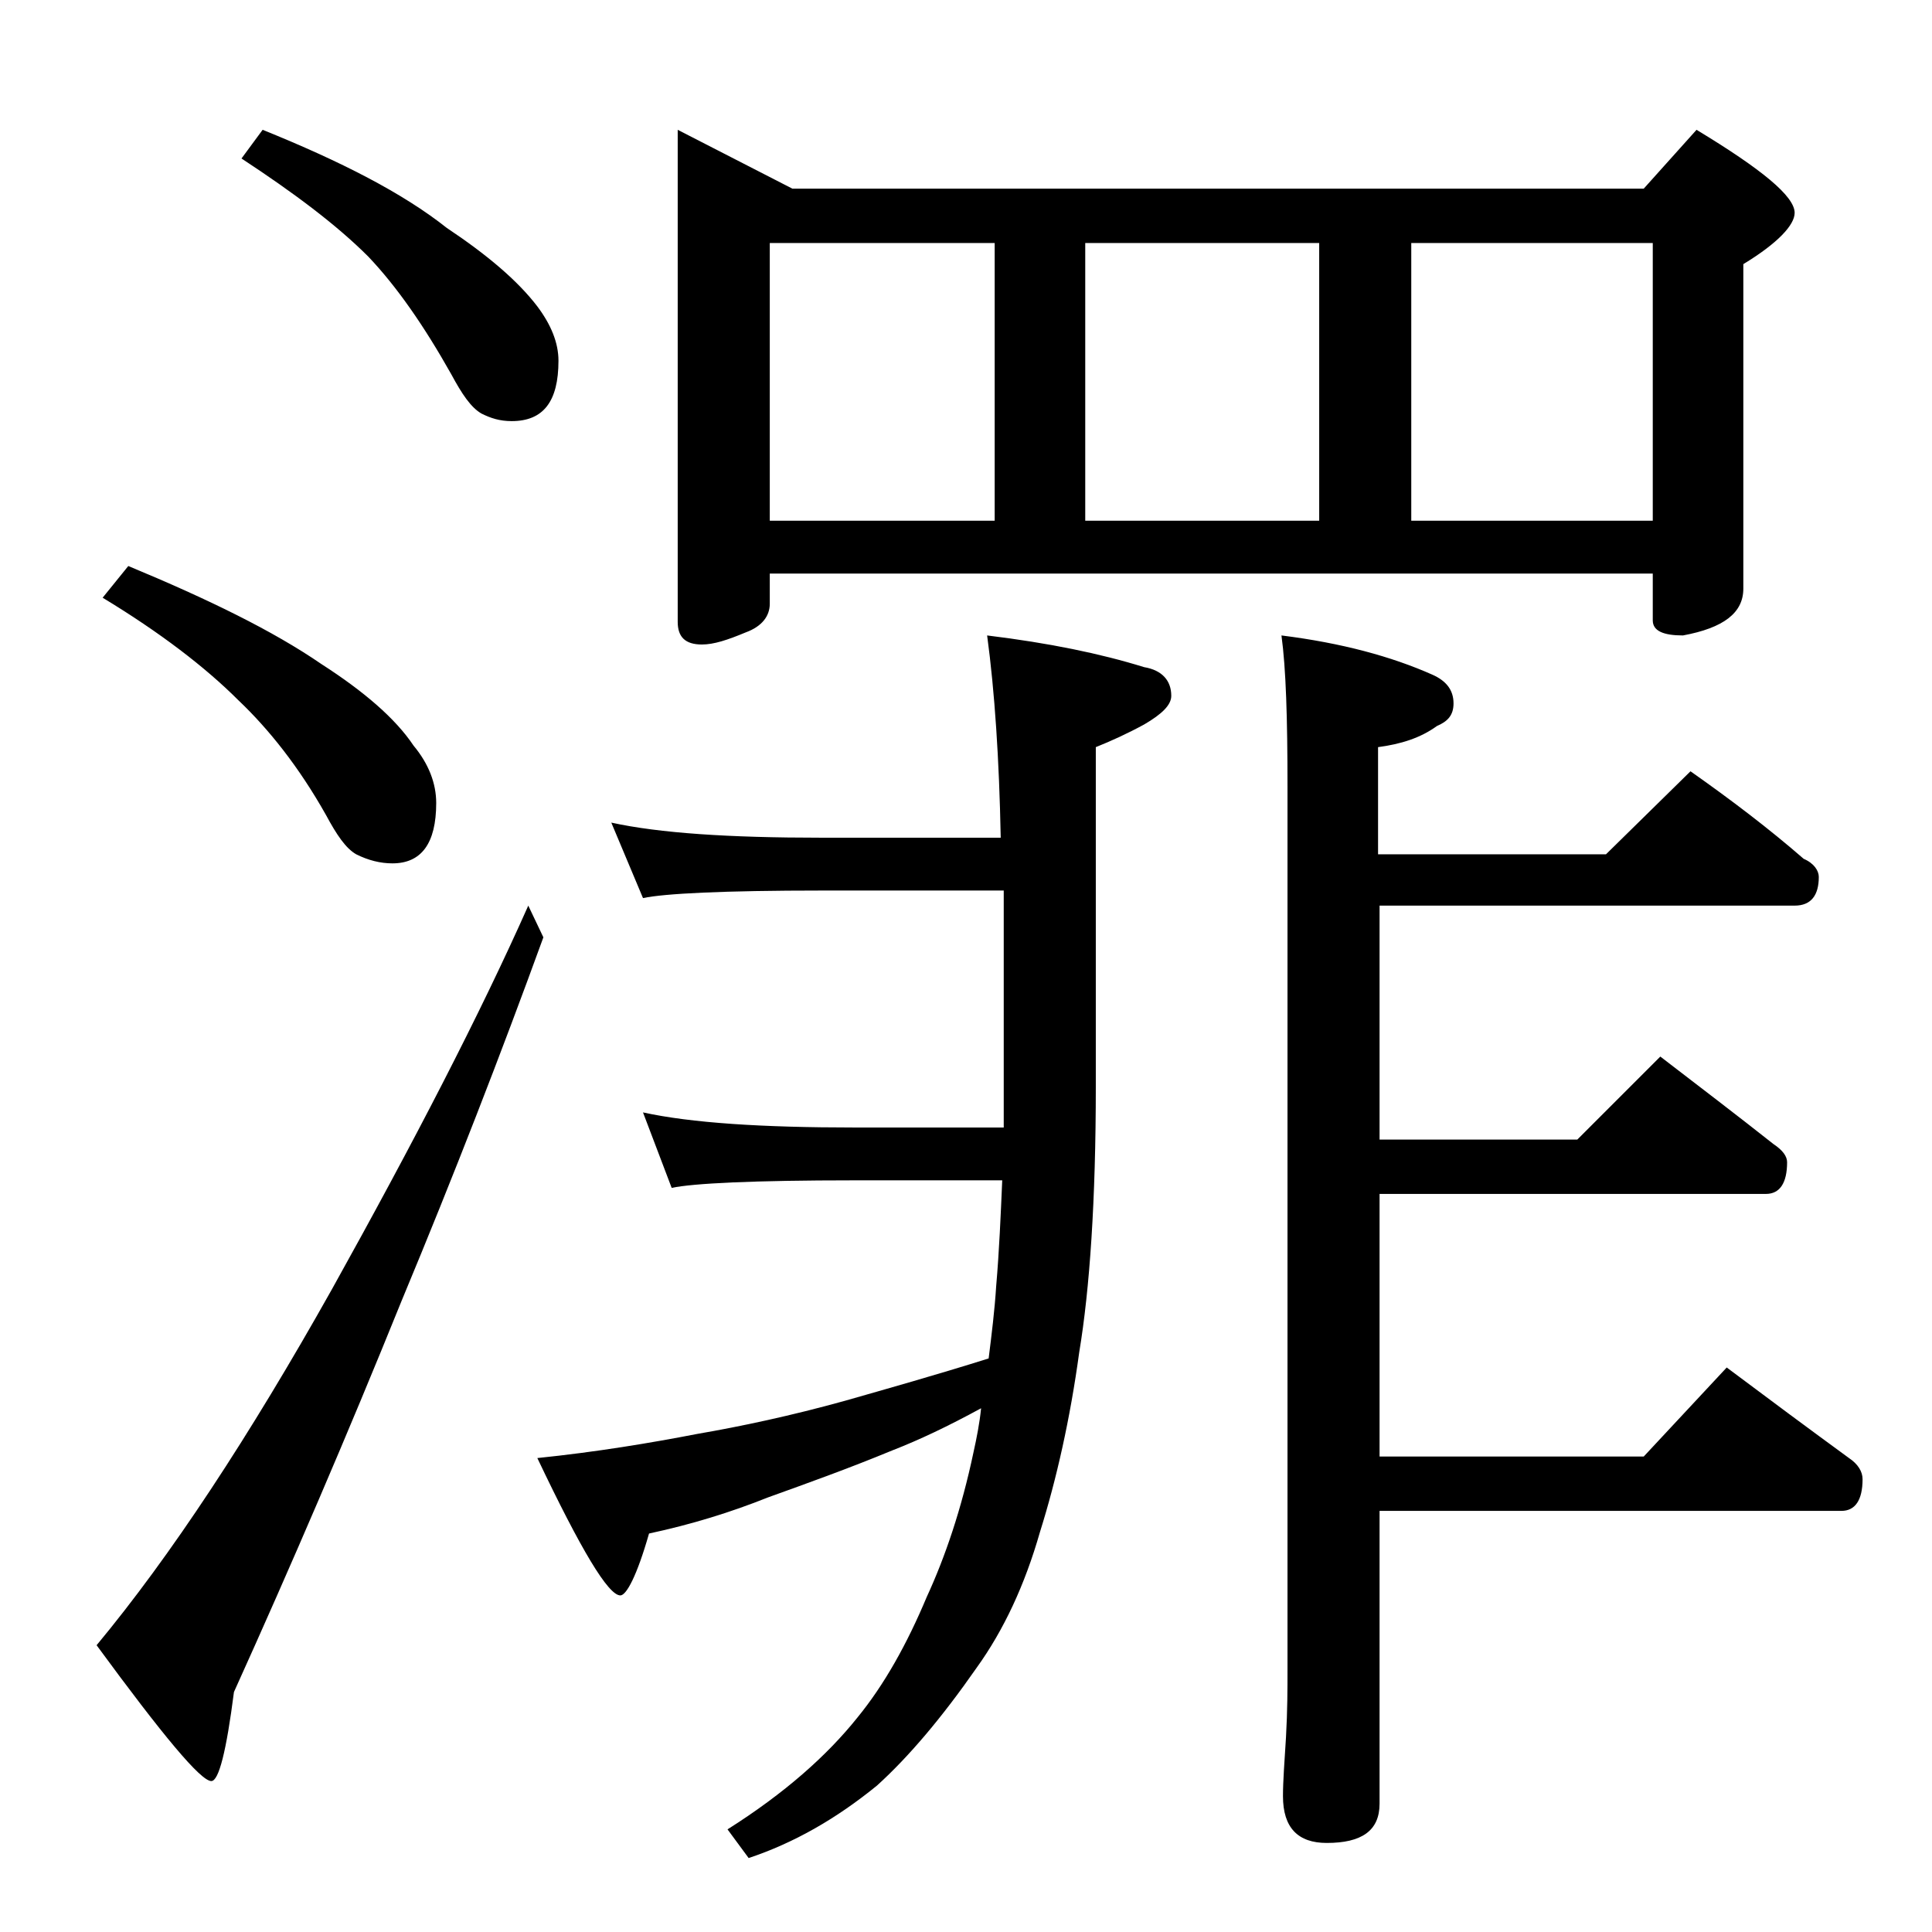
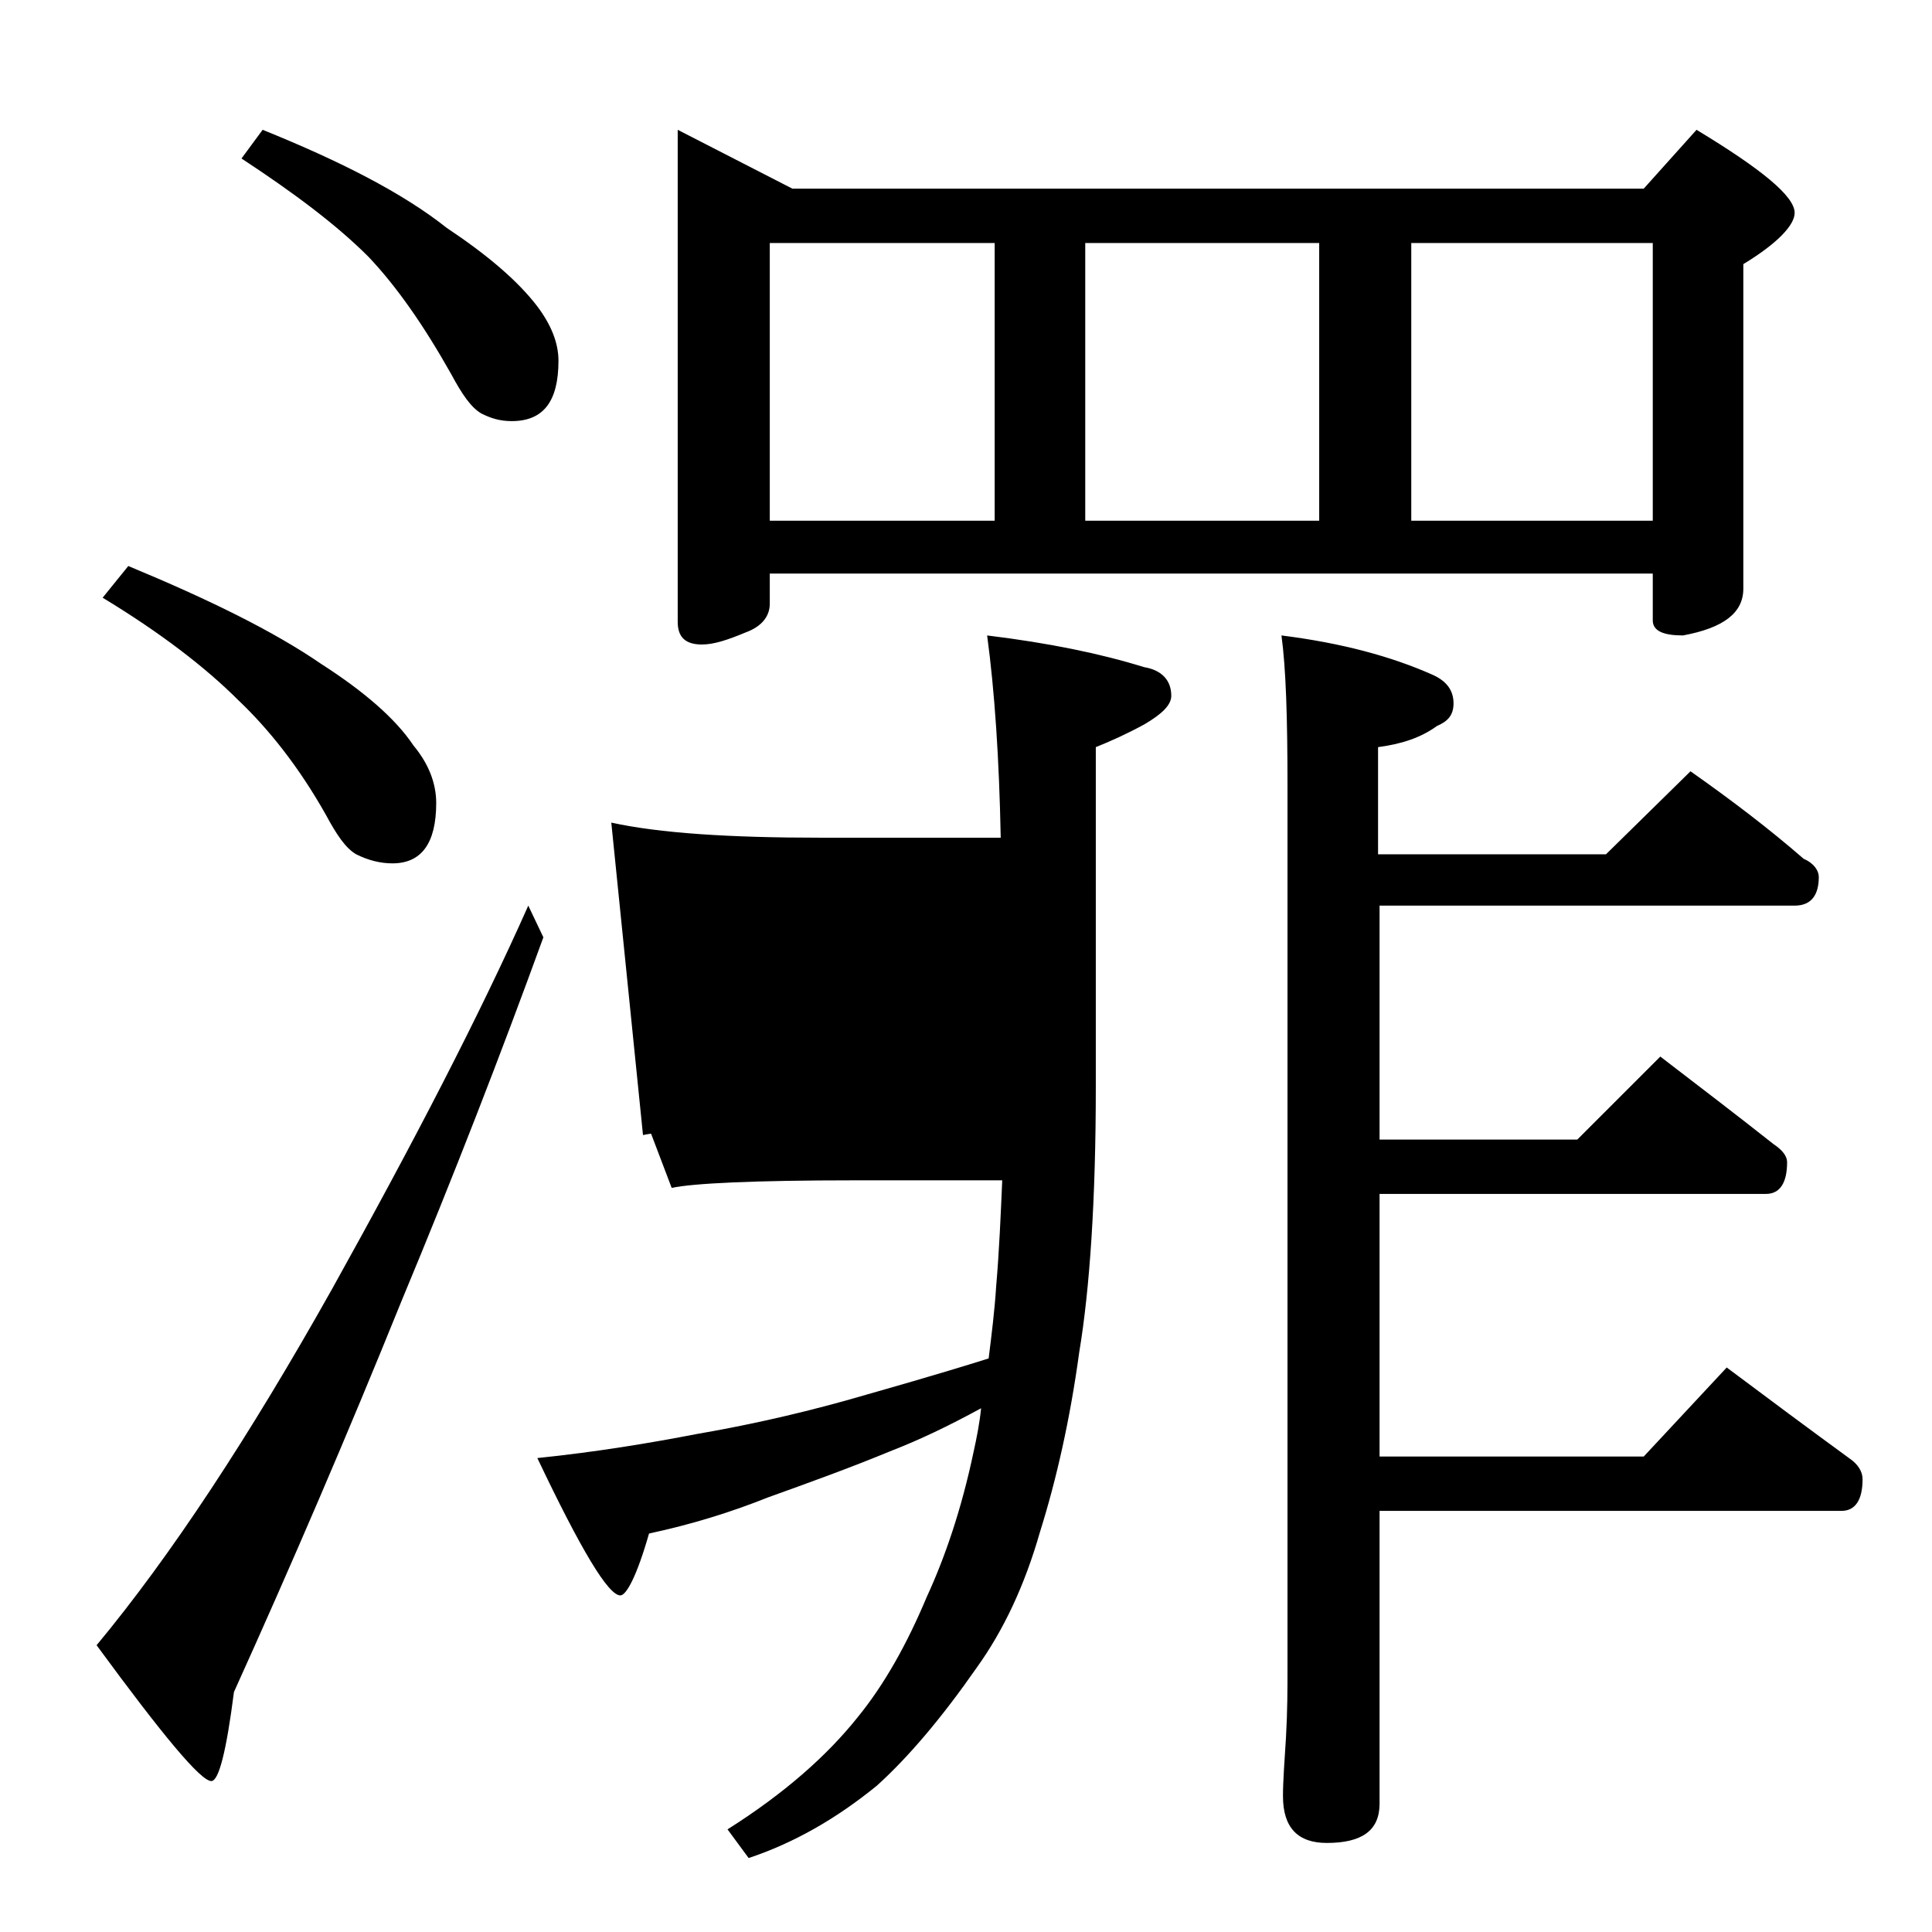
<svg xmlns="http://www.w3.org/2000/svg" version="1.1" id="Layer_1" x="0px" y="0px" viewBox="0 0 128 128" enable-background="new 0 0 128 128" xml:space="preserve">
-   <path d="M35,60l1,2.1c-2.8,7.7-5.9,15.7-9.4,24.1c-3.6,8.9-7.3,17.5-11.1,25.9c-0.5,3.9-1,5.9-1.5,5.9c-0.7,0-3.2-3-7.6-9  c4.9-5.9,10.1-13.8,15.6-23.6C27.4,75.7,31.8,67.2,35,60z M8.5,37.5c5.3,2.2,9.6,4.3,12.8,6.5c2.8,1.8,4.9,3.6,6.1,5.4  c1,1.2,1.5,2.5,1.5,3.8c0,2.7-1,4-2.9,4c-0.8,0-1.6-0.2-2.4-0.6c-0.7-0.4-1.3-1.3-2-2.6c-1.8-3.2-3.8-5.7-5.8-7.6  c-2.2-2.2-5.2-4.5-9-6.8L8.5,37.5z M17.4,8.6c5.2,2.1,9.3,4.2,12.2,6.5c2.7,1.8,4.7,3.5,6,5.2c0.9,1.2,1.4,2.4,1.4,3.6  c0,2.7-1,4-3.1,4c-0.8,0-1.4-0.2-2-0.5c-0.7-0.4-1.3-1.3-2-2.6c-1.8-3.2-3.6-5.8-5.5-7.8c-2.1-2.1-4.9-4.2-8.4-6.5L17.4,8.6z   M40.5,54.5c3.2,0.7,7.8,1,13.9,1h11.9c-0.1-5.2-0.4-9.7-0.9-13.4c4.1,0.5,7.5,1.2,10.4,2.1c1.2,0.2,1.8,0.9,1.8,1.9  c0,0.6-0.6,1.2-1.8,1.9c-1.1,0.6-2.2,1.1-3.2,1.5V72c0,7.5-0.4,13.4-1.1,17.6c-0.6,4.4-1.5,8.4-2.6,11.9c-1,3.5-2.4,6.5-4.2,9  c-2.3,3.3-4.5,5.9-6.6,7.8c-2.7,2.2-5.5,3.8-8.5,4.8l-1.4-1.9c3.8-2.4,6.6-4.9,8.6-7.4c1.8-2.2,3.3-4.9,4.6-8  c1.2-2.6,2.3-5.8,3.1-9.6c0.2-0.9,0.4-1.9,0.5-2.9c-2.2,1.2-4.1,2.1-5.9,2.8c-2.9,1.2-5.7,2.2-8.2,3.1c-2.5,1-5.1,1.8-7.9,2.4  c-0.8,2.8-1.5,4.1-1.9,4.1c-0.8,0-2.6-3-5.5-9.1c3.9-0.4,7.5-1,10.6-1.6c2.9-0.5,6.2-1.2,9.8-2.2c2.8-0.8,6-1.7,9.5-2.8  c0.2-1.6,0.4-3.2,0.5-4.8c0.2-2.3,0.3-4.7,0.4-7h-9.8c-6.7,0-10.7,0.2-12.1,0.5l-1.9-5c3.2,0.7,7.9,1,14,1h9.9V59h-12  c-6.6,0-10.5,0.2-11.9,0.5L40.5,54.5z M44.9,8.6l7.6,3.9h56.4l3.5-3.9c4.3,2.6,6.5,4.4,6.5,5.5c0,0.8-1.1,2-3.4,3.4V39  c0,1.6-1.3,2.6-4,3.1c-1.3,0-2-0.3-2-1V38H51v2c0,0.8-0.5,1.5-1.6,1.9c-1.2,0.5-2.1,0.8-2.9,0.8c-1.1,0-1.6-0.5-1.6-1.5V8.6z   M51,34.5h14.9V16.1H51V34.5z M71.9,34.5h15.5V16.1H71.9V34.5z M112,51.1c2.7,1.9,5.2,3.8,7.5,5.8c0.7,0.3,1,0.8,1,1.2  c0,1.2-0.5,1.9-1.6,1.9H91.4v15.5h13.1L110,70c2.6,2,5.1,3.9,7.5,5.8c0.6,0.4,0.9,0.8,0.9,1.2c0,1.4-0.5,2.1-1.4,2.1H91.4v17.4h17.5  l5.5-5.9c2.8,2.1,5.5,4.1,8.1,6c0.6,0.4,0.9,0.9,0.9,1.4c0,1.4-0.5,2.1-1.4,2.1H91.4v19.4c0,1.8-1.2,2.6-3.5,2.6  c-1.9,0-2.9-1-2.9-3.1c0-1,0.1-2.3,0.2-3.9c0.1-1.8,0.1-3.2,0.1-4.5V52.1c0-4.5-0.1-7.8-0.4-10c4,0.5,7.3,1.4,10,2.6  c0.9,0.4,1.4,1,1.4,1.9c0,0.8-0.4,1.2-1.1,1.5c-1.1,0.8-2.4,1.2-3.9,1.4v7.1h15.1L112,51.1z M93.5,34.5h16V16.1h-16V34.5z" />
+   <path d="M35,60l1,2.1c-2.8,7.7-5.9,15.7-9.4,24.1c-3.6,8.9-7.3,17.5-11.1,25.9c-0.5,3.9-1,5.9-1.5,5.9c-0.7,0-3.2-3-7.6-9  c4.9-5.9,10.1-13.8,15.6-23.6C27.4,75.7,31.8,67.2,35,60z M8.5,37.5c5.3,2.2,9.6,4.3,12.8,6.5c2.8,1.8,4.9,3.6,6.1,5.4  c1,1.2,1.5,2.5,1.5,3.8c0,2.7-1,4-2.9,4c-0.8,0-1.6-0.2-2.4-0.6c-0.7-0.4-1.3-1.3-2-2.6c-1.8-3.2-3.8-5.7-5.8-7.6  c-2.2-2.2-5.2-4.5-9-6.8L8.5,37.5z M17.4,8.6c5.2,2.1,9.3,4.2,12.2,6.5c2.7,1.8,4.7,3.5,6,5.2c0.9,1.2,1.4,2.4,1.4,3.6  c0,2.7-1,4-3.1,4c-0.8,0-1.4-0.2-2-0.5c-0.7-0.4-1.3-1.3-2-2.6c-1.8-3.2-3.6-5.8-5.5-7.8c-2.1-2.1-4.9-4.2-8.4-6.5L17.4,8.6z   M40.5,54.5c3.2,0.7,7.8,1,13.9,1h11.9c-0.1-5.2-0.4-9.7-0.9-13.4c4.1,0.5,7.5,1.2,10.4,2.1c1.2,0.2,1.8,0.9,1.8,1.9  c0,0.6-0.6,1.2-1.8,1.9c-1.1,0.6-2.2,1.1-3.2,1.5V72c0,7.5-0.4,13.4-1.1,17.6c-0.6,4.4-1.5,8.4-2.6,11.9c-1,3.5-2.4,6.5-4.2,9  c-2.3,3.3-4.5,5.9-6.6,7.8c-2.7,2.2-5.5,3.8-8.5,4.8l-1.4-1.9c3.8-2.4,6.6-4.9,8.6-7.4c1.8-2.2,3.3-4.9,4.6-8  c1.2-2.6,2.3-5.8,3.1-9.6c0.2-0.9,0.4-1.9,0.5-2.9c-2.2,1.2-4.1,2.1-5.9,2.8c-2.9,1.2-5.7,2.2-8.2,3.1c-2.5,1-5.1,1.8-7.9,2.4  c-0.8,2.8-1.5,4.1-1.9,4.1c-0.8,0-2.6-3-5.5-9.1c3.9-0.4,7.5-1,10.6-1.6c2.9-0.5,6.2-1.2,9.8-2.2c2.8-0.8,6-1.7,9.5-2.8  c0.2-1.6,0.4-3.2,0.5-4.8c0.2-2.3,0.3-4.7,0.4-7h-9.8c-6.7,0-10.7,0.2-12.1,0.5l-1.9-5c3.2,0.7,7.9,1,14,1h9.9h-12  c-6.6,0-10.5,0.2-11.9,0.5L40.5,54.5z M44.9,8.6l7.6,3.9h56.4l3.5-3.9c4.3,2.6,6.5,4.4,6.5,5.5c0,0.8-1.1,2-3.4,3.4V39  c0,1.6-1.3,2.6-4,3.1c-1.3,0-2-0.3-2-1V38H51v2c0,0.8-0.5,1.5-1.6,1.9c-1.2,0.5-2.1,0.8-2.9,0.8c-1.1,0-1.6-0.5-1.6-1.5V8.6z   M51,34.5h14.9V16.1H51V34.5z M71.9,34.5h15.5V16.1H71.9V34.5z M112,51.1c2.7,1.9,5.2,3.8,7.5,5.8c0.7,0.3,1,0.8,1,1.2  c0,1.2-0.5,1.9-1.6,1.9H91.4v15.5h13.1L110,70c2.6,2,5.1,3.9,7.5,5.8c0.6,0.4,0.9,0.8,0.9,1.2c0,1.4-0.5,2.1-1.4,2.1H91.4v17.4h17.5  l5.5-5.9c2.8,2.1,5.5,4.1,8.1,6c0.6,0.4,0.9,0.9,0.9,1.4c0,1.4-0.5,2.1-1.4,2.1H91.4v19.4c0,1.8-1.2,2.6-3.5,2.6  c-1.9,0-2.9-1-2.9-3.1c0-1,0.1-2.3,0.2-3.9c0.1-1.8,0.1-3.2,0.1-4.5V52.1c0-4.5-0.1-7.8-0.4-10c4,0.5,7.3,1.4,10,2.6  c0.9,0.4,1.4,1,1.4,1.9c0,0.8-0.4,1.2-1.1,1.5c-1.1,0.8-2.4,1.2-3.9,1.4v7.1h15.1L112,51.1z M93.5,34.5h16V16.1h-16V34.5z" />
</svg>